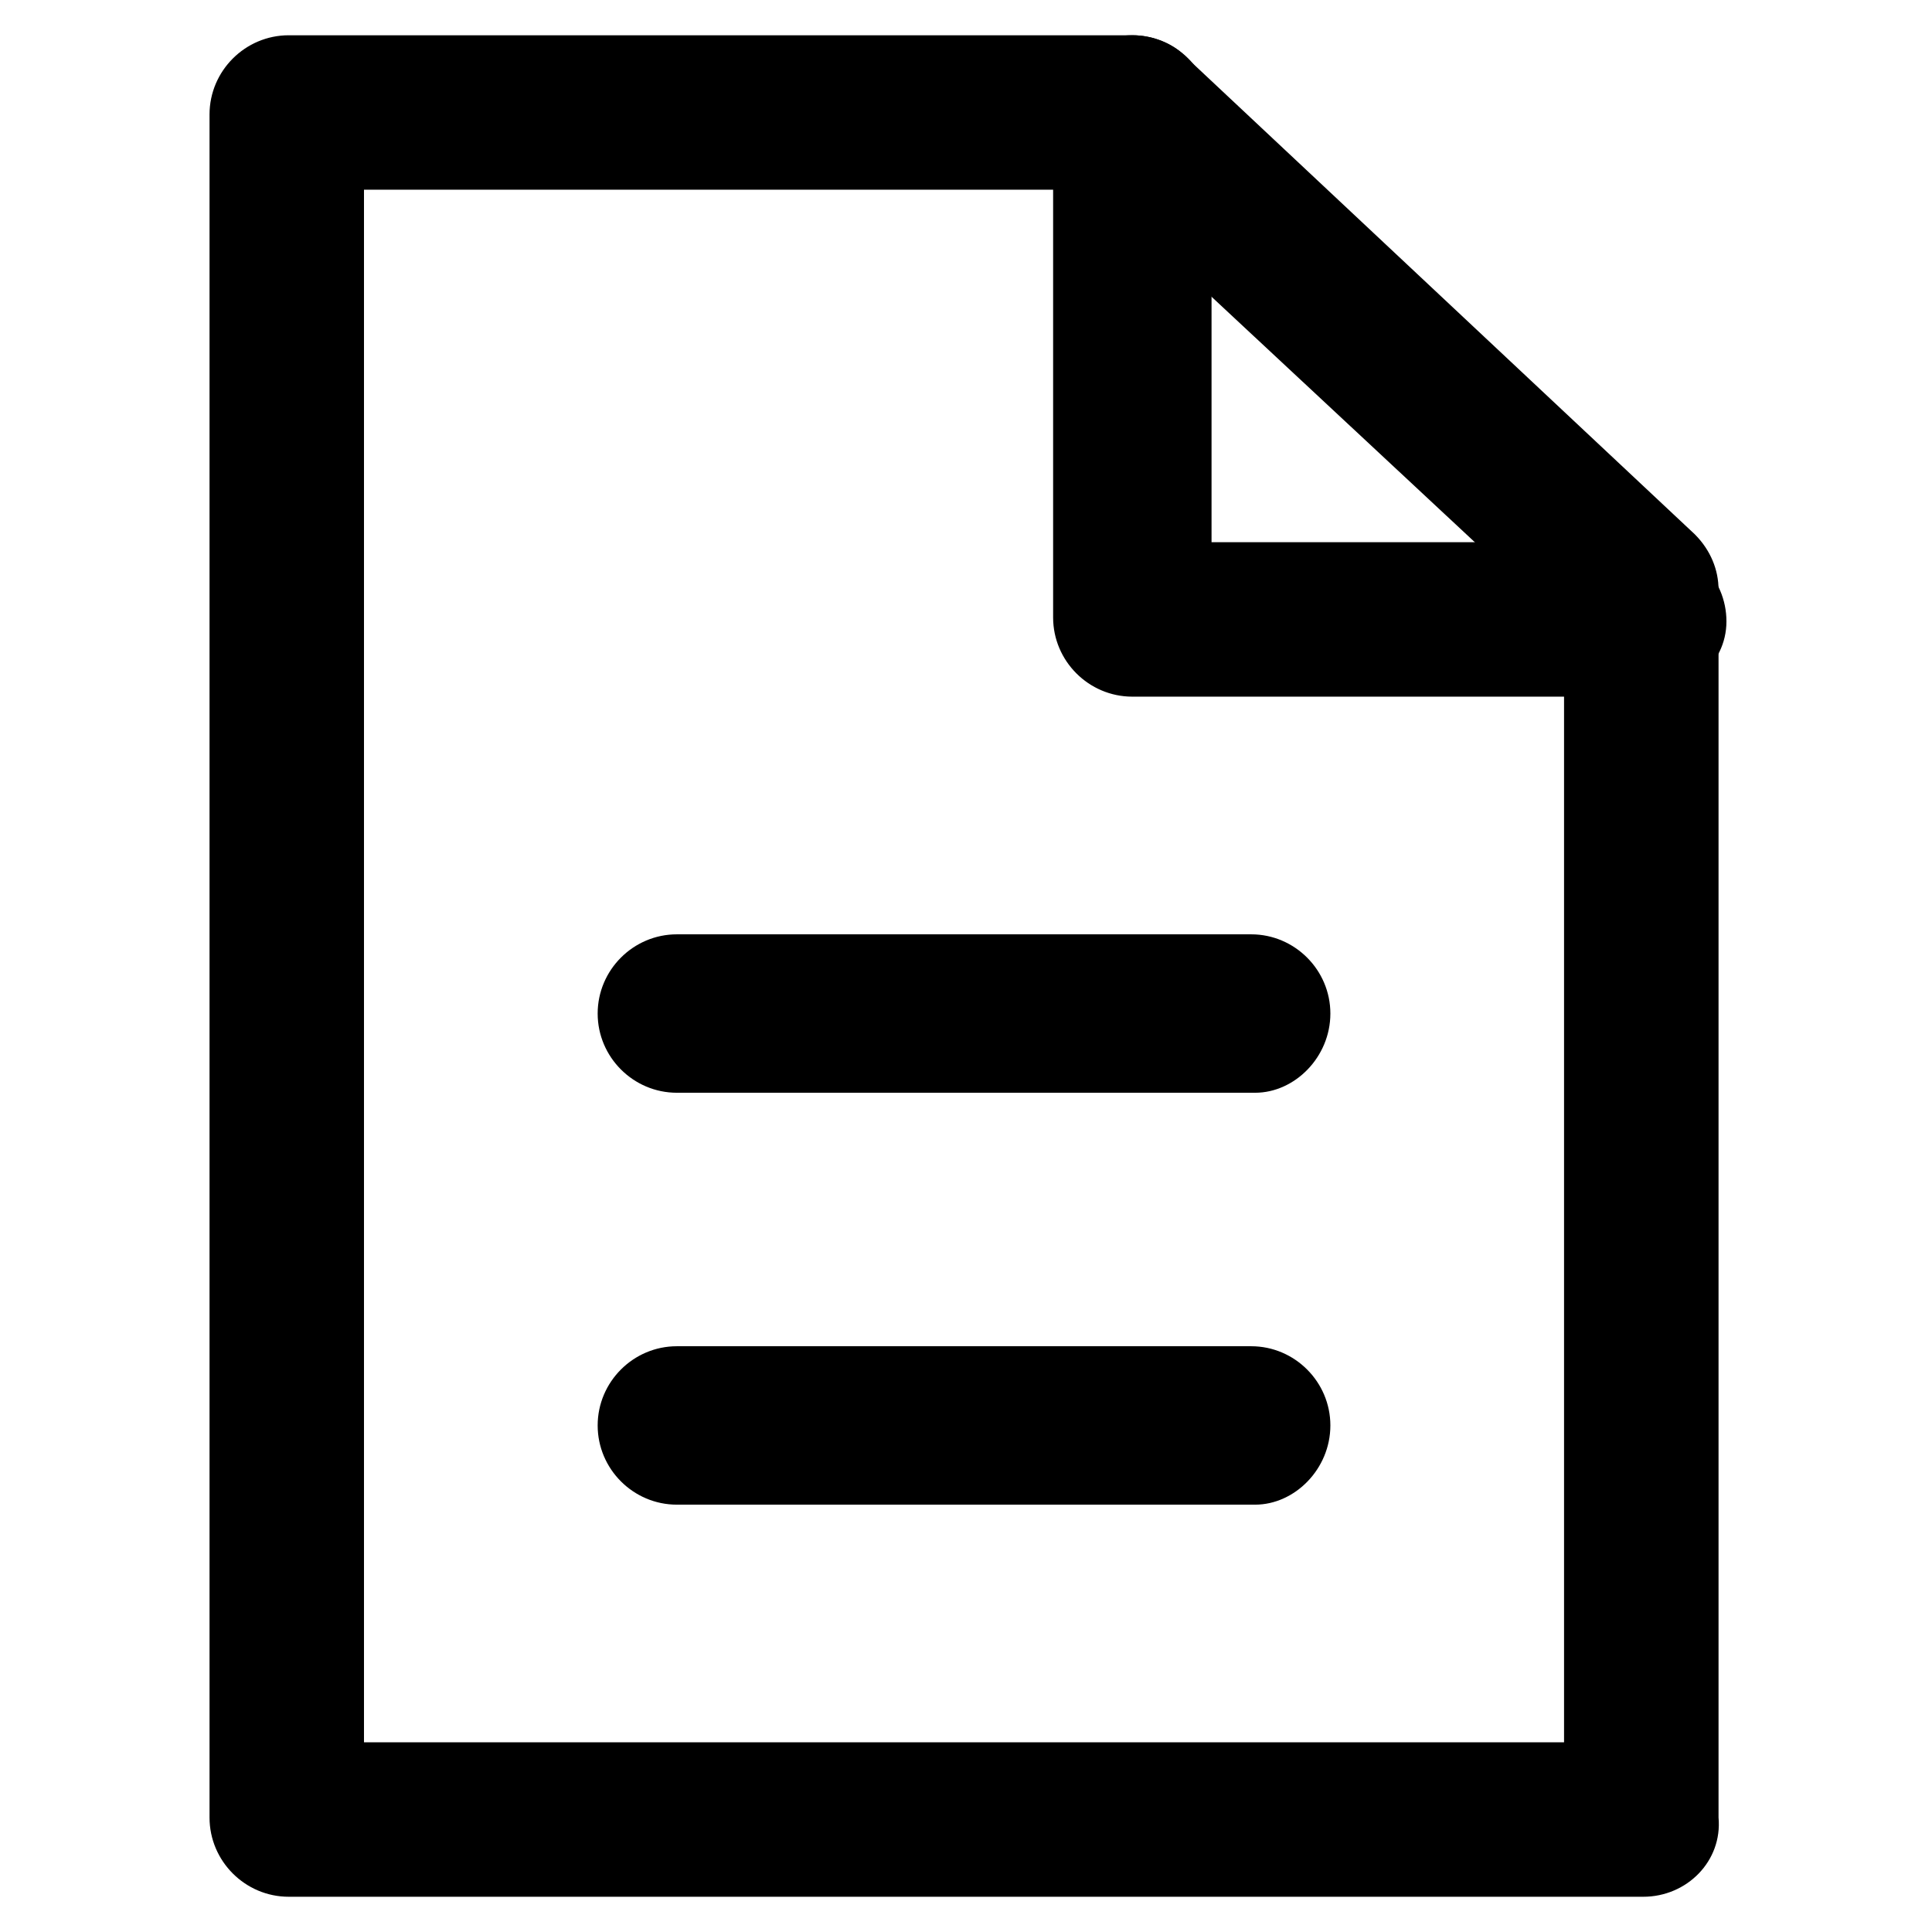
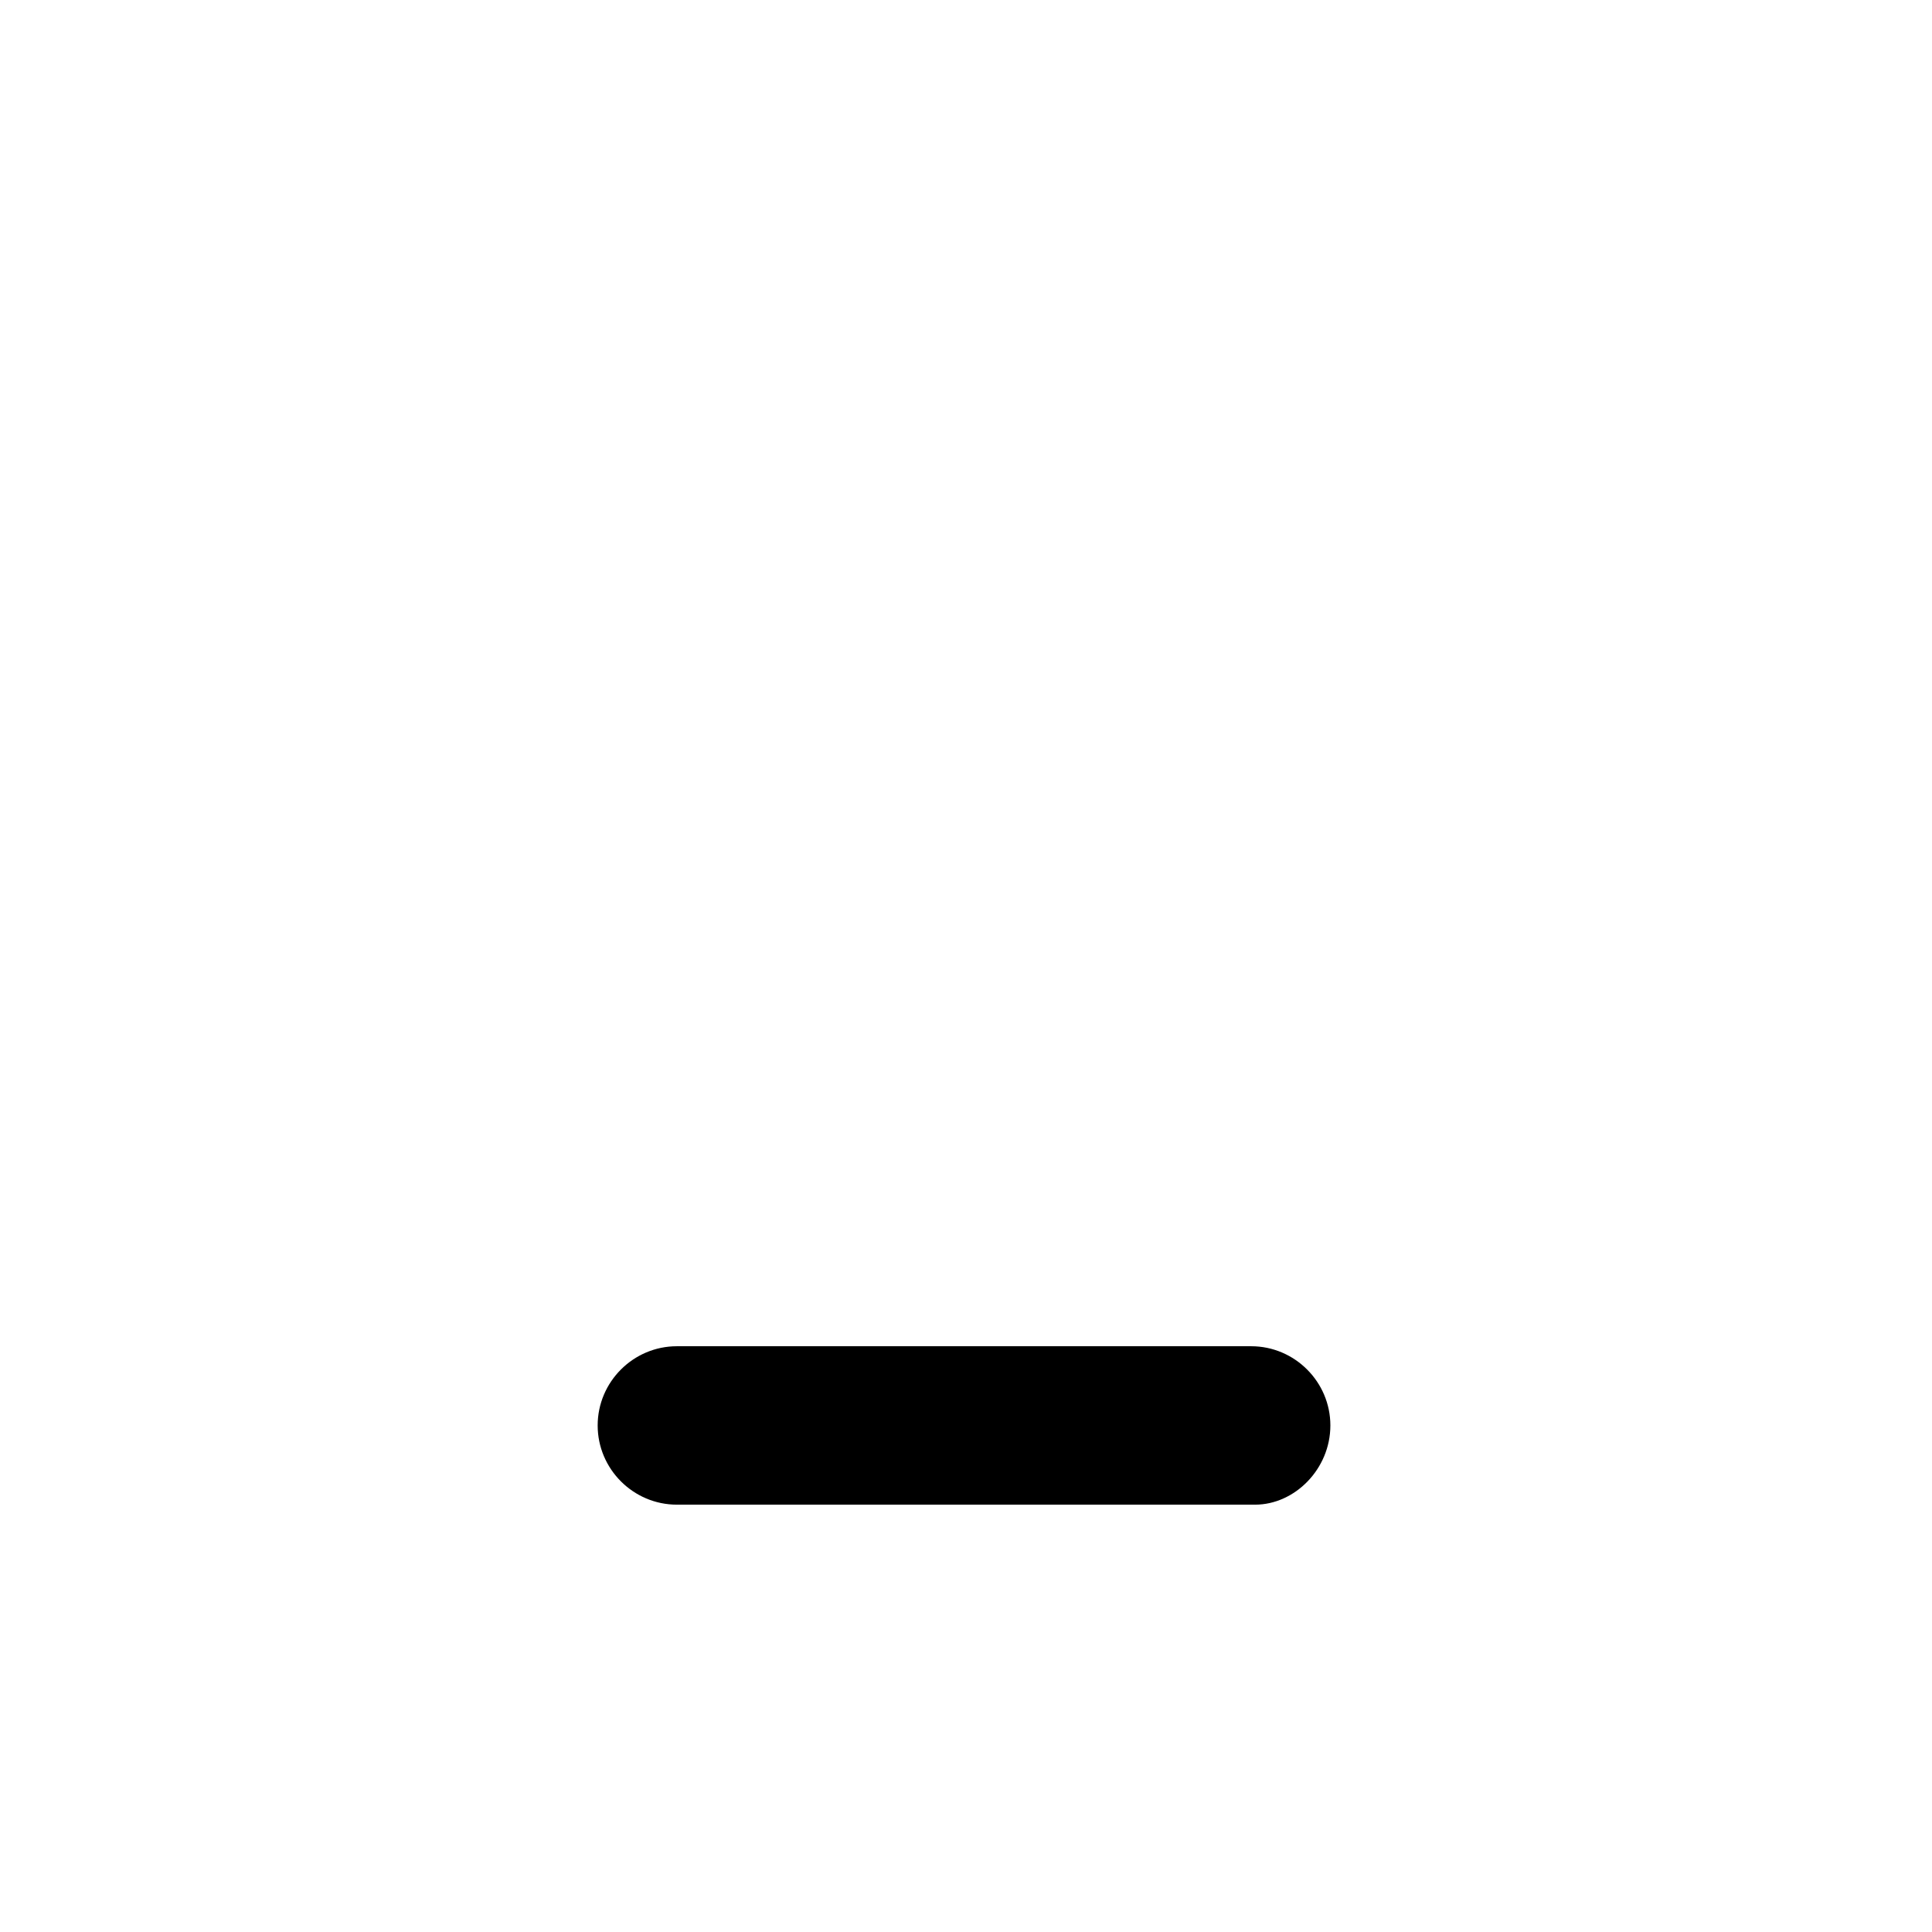
<svg xmlns="http://www.w3.org/2000/svg" fill="#000000" width="800px" height="800px" version="1.1" viewBox="144 144 512 512">
  <g>
-     <path d="m579.48 646.66h-358.96c-11.547 0-20.992-9.445-20.992-20.992v-451.33c0-11.547 9.445-20.992 20.992-20.992h223.57c5.246 0 10.496 2.098 13.645 5.246l135.4 127c4.199 4.199 6.297 9.445 6.297 14.695v325.38c1.051 11.543-8.395 20.992-19.941 20.992zm-339.02-40.934h318.03v-295.99l-123.85-115.46h-194.18z" />
-     <path d="m579.48 328.62h-135.4c-11.547 0-20.992-9.445-20.992-20.992v-133.3c0-11.547 9.445-20.992 20.992-20.992s20.992 9.445 20.992 20.992v113.36h115.46c11.547 0 20.992 9.445 20.992 20.992 0 11.551-10.496 19.945-22.043 19.945z" />
-     <path d="m476.62 433.59h-153.24c-11.547 0-20.992-9.445-20.992-20.992s9.445-20.992 20.992-20.992h152.19c11.547 0 20.992 9.445 20.992 20.992s-9.445 20.992-19.941 20.992z" />
    <path d="m476.62 542.75h-153.24c-11.547 0-20.992-9.445-20.992-20.992s9.445-20.992 20.992-20.992h152.19c11.547 0 20.992 9.445 20.992 20.992 0 11.543-9.445 20.992-19.941 20.992z" />
  </g>
</svg>